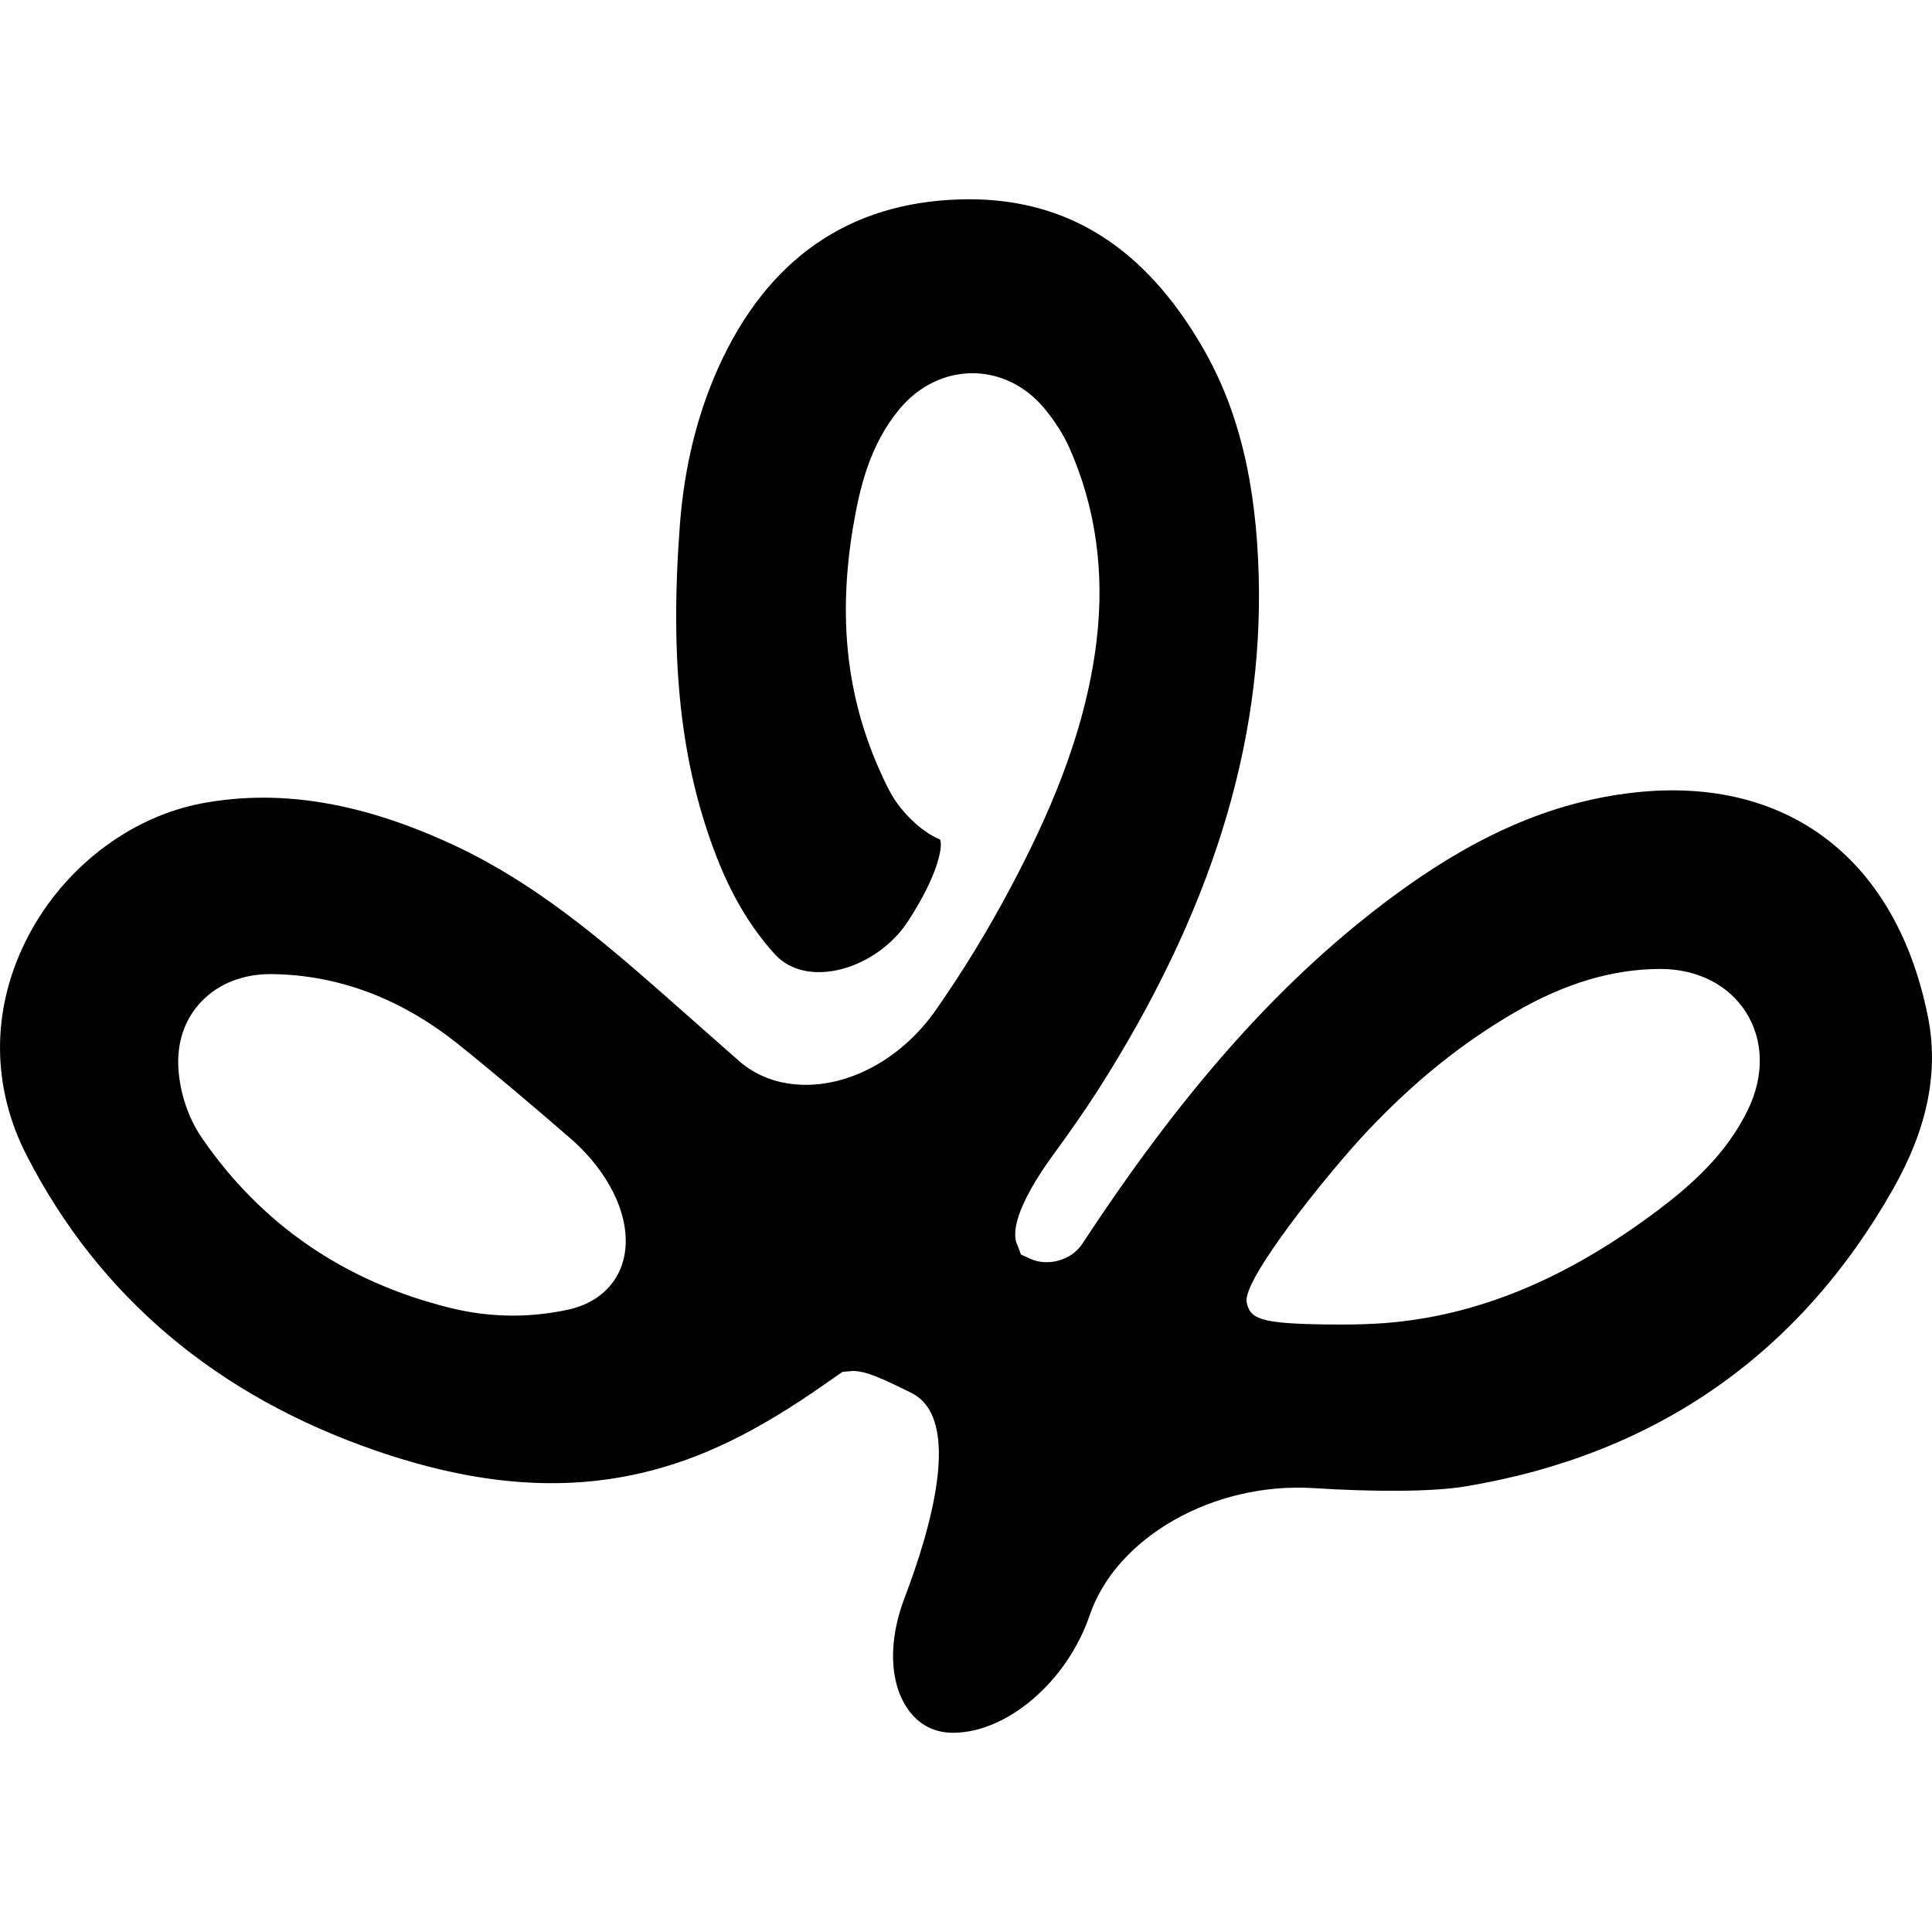
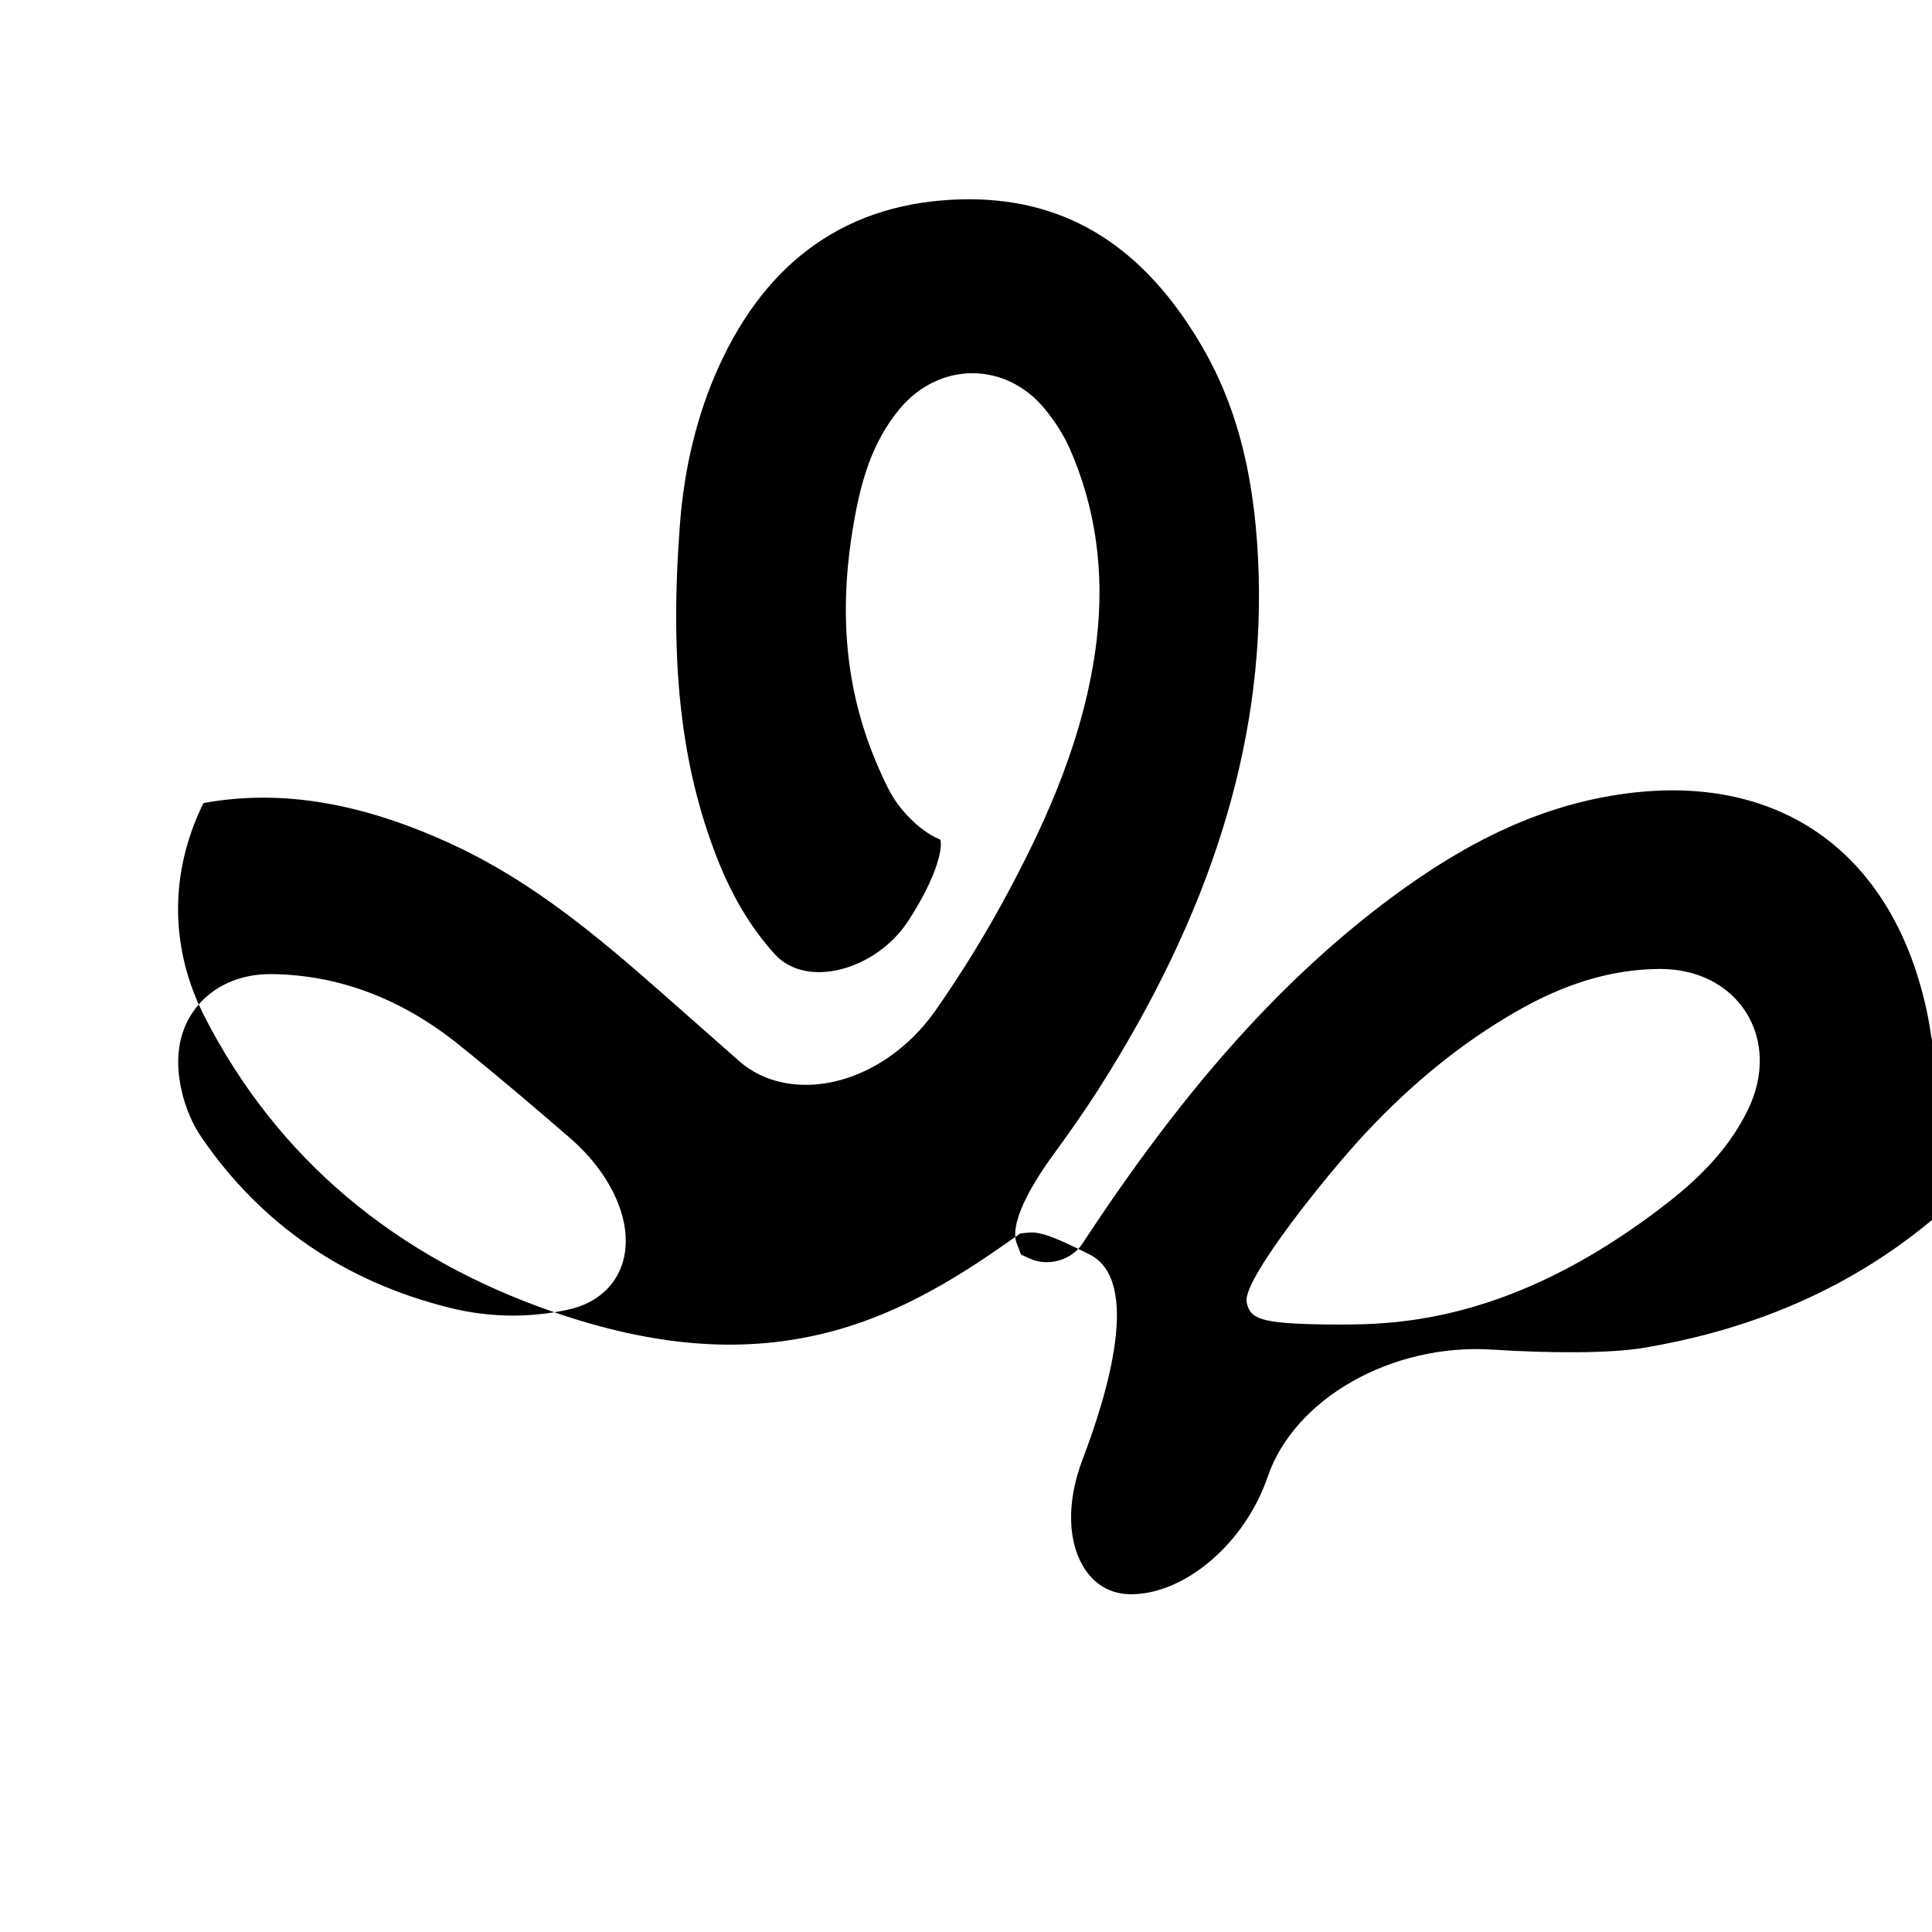
<svg xmlns="http://www.w3.org/2000/svg" fill="#000000" version="1.1" id="Capa_1" width="800px" height="800px" viewBox="0 0 46.118 46.117" xml:space="preserve">
  <g>
-     <path d="M46.016,24.244c-0.786-3.877-3.536-5.86-7.375-5.278c-1.812,0.274-3.534,1.053-5.415,2.45   c-2.544,1.889-4.82,4.41-7.164,7.932l-0.232,0.35c-0.256,0.383-0.814,0.543-1.242,0.347l-0.216-0.099l-0.117-0.306   c-0.145-0.551,0.489-1.53,0.879-2.065c0.372-0.51,0.733-1.021,1.071-1.547c2.689-4.214,3.946-8.227,3.842-12.264   c-0.06-2.253-0.484-3.989-1.335-5.462c-1.38-2.386-3.206-3.546-5.582-3.546l-0.205,0.003c-2.662,0.074-4.604,1.421-5.773,4.005   c-0.508,1.125-0.818,2.387-0.922,3.754c-0.25,3.291,0.021,5.741,0.879,7.944c0.361,0.926,0.814,1.683,1.385,2.314   c0.767,0.846,2.43,0.367,3.183-0.789c0.74-1.136,0.833-1.814,0.762-1.949c-0.311-0.125-0.634-0.384-0.929-0.74   c-0.219-0.266-0.358-0.571-0.481-0.841c-0.824-1.81-1.031-3.719-0.662-5.899c0.161-0.953,0.406-1.951,1.103-2.792   c0.947-1.142,2.536-1.144,3.472-0.003c0.25,0.306,0.445,0.616,0.583,0.922c0.627,1.411,0.847,2.959,0.652,4.602   c-0.271,2.288-1.222,4.322-2.021,5.838c-0.549,1.043-1.164,2.052-1.828,2.999c-0.766,1.092-1.95,1.771-3.092,1.771   c-0.62,0-1.173-0.197-1.598-0.572l-1.794-1.583c-1.549-1.365-3.094-2.664-4.958-3.542c-2.203-1.035-4.16-1.37-6.029-1.029   c-1.774,0.322-3.403,1.589-4.25,3.307c-0.82,1.661-0.808,3.475,0.031,5.108l0,0c1.729,3.366,4.537,5.737,8.349,7.049   c2.359,0.81,4.411,0.978,6.348,0.522c1.394-0.326,2.739-0.98,4.362-2.121l0.412-0.286l0.25-0.023c0.318,0,0.715,0.188,1.39,0.521   c1.262,0.619,0.439,3.332-0.157,4.897c-0.391,1.024-0.363,2.015,0.074,2.647c0.258,0.375,0.632,0.572,1.083,0.572   c1.294,0,2.726-1.23,3.261-2.803c0.633-1.859,2.948-3.189,5.354-3.037c1.372,0.088,2.813,0.094,3.617-0.041   c4.538-0.756,7.976-3.149,10.218-7.117C46.017,26.915,46.286,25.568,46.016,24.244z M14.882,30.072   c-0.157,0.611-0.641,1.045-1.326,1.191c-0.438,0.094-0.879,0.141-1.312,0.141c-0.501,0-1.01-0.062-1.513-0.188   c-2.51-0.624-4.502-1.994-5.923-4.07c-0.334-0.49-0.541-1.146-0.554-1.755c-0.01-0.591,0.187-1.11,0.57-1.501   c0.403-0.412,0.981-0.638,1.626-0.638h0.027c1.599,0.016,3.105,0.583,4.478,1.687c0.895,0.719,1.77,1.463,2.648,2.223   C14.61,28.033,15.112,29.176,14.882,30.072z M41.726,26.486c-0.526,1.088-1.395,1.834-2.174,2.42   c-2.17,1.629-4.292,2.504-6.484,2.675c-0.356,0.028-0.715,0.036-1.074,0.036l-0.35-0.002c-1.56-0.021-1.803-0.131-1.885-0.528   c-0.115-0.539,1.972-3.119,2.85-4.054c1.131-1.205,2.299-2.146,3.569-2.879c1.18-0.682,2.301-1.017,3.429-1.025h0.024   c0.888,0,1.636,0.38,2.052,1.042C42.1,24.836,42.116,25.68,41.726,26.486z" />
+     <path d="M46.016,24.244c-0.786-3.877-3.536-5.86-7.375-5.278c-1.812,0.274-3.534,1.053-5.415,2.45   c-2.544,1.889-4.82,4.41-7.164,7.932l-0.232,0.35c-0.256,0.383-0.814,0.543-1.242,0.347l-0.216-0.099l-0.117-0.306   c-0.145-0.551,0.489-1.53,0.879-2.065c0.372-0.51,0.733-1.021,1.071-1.547c2.689-4.214,3.946-8.227,3.842-12.264   c-0.06-2.253-0.484-3.989-1.335-5.462c-1.38-2.386-3.206-3.546-5.582-3.546l-0.205,0.003c-2.662,0.074-4.604,1.421-5.773,4.005   c-0.508,1.125-0.818,2.387-0.922,3.754c-0.25,3.291,0.021,5.741,0.879,7.944c0.361,0.926,0.814,1.683,1.385,2.314   c0.767,0.846,2.43,0.367,3.183-0.789c0.74-1.136,0.833-1.814,0.762-1.949c-0.311-0.125-0.634-0.384-0.929-0.74   c-0.219-0.266-0.358-0.571-0.481-0.841c-0.824-1.81-1.031-3.719-0.662-5.899c0.161-0.953,0.406-1.951,1.103-2.792   c0.947-1.142,2.536-1.144,3.472-0.003c0.25,0.306,0.445,0.616,0.583,0.922c0.627,1.411,0.847,2.959,0.652,4.602   c-0.271,2.288-1.222,4.322-2.021,5.838c-0.549,1.043-1.164,2.052-1.828,2.999c-0.766,1.092-1.95,1.771-3.092,1.771   c-0.62,0-1.173-0.197-1.598-0.572l-1.794-1.583c-1.549-1.365-3.094-2.664-4.958-3.542c-2.203-1.035-4.16-1.37-6.029-1.029   c-0.82,1.661-0.808,3.475,0.031,5.108l0,0c1.729,3.366,4.537,5.737,8.349,7.049   c2.359,0.81,4.411,0.978,6.348,0.522c1.394-0.326,2.739-0.98,4.362-2.121l0.412-0.286l0.25-0.023c0.318,0,0.715,0.188,1.39,0.521   c1.262,0.619,0.439,3.332-0.157,4.897c-0.391,1.024-0.363,2.015,0.074,2.647c0.258,0.375,0.632,0.572,1.083,0.572   c1.294,0,2.726-1.23,3.261-2.803c0.633-1.859,2.948-3.189,5.354-3.037c1.372,0.088,2.813,0.094,3.617-0.041   c4.538-0.756,7.976-3.149,10.218-7.117C46.017,26.915,46.286,25.568,46.016,24.244z M14.882,30.072   c-0.157,0.611-0.641,1.045-1.326,1.191c-0.438,0.094-0.879,0.141-1.312,0.141c-0.501,0-1.01-0.062-1.513-0.188   c-2.51-0.624-4.502-1.994-5.923-4.07c-0.334-0.49-0.541-1.146-0.554-1.755c-0.01-0.591,0.187-1.11,0.57-1.501   c0.403-0.412,0.981-0.638,1.626-0.638h0.027c1.599,0.016,3.105,0.583,4.478,1.687c0.895,0.719,1.77,1.463,2.648,2.223   C14.61,28.033,15.112,29.176,14.882,30.072z M41.726,26.486c-0.526,1.088-1.395,1.834-2.174,2.42   c-2.17,1.629-4.292,2.504-6.484,2.675c-0.356,0.028-0.715,0.036-1.074,0.036l-0.35-0.002c-1.56-0.021-1.803-0.131-1.885-0.528   c-0.115-0.539,1.972-3.119,2.85-4.054c1.131-1.205,2.299-2.146,3.569-2.879c1.18-0.682,2.301-1.017,3.429-1.025h0.024   c0.888,0,1.636,0.38,2.052,1.042C42.1,24.836,42.116,25.68,41.726,26.486z" />
  </g>
</svg>